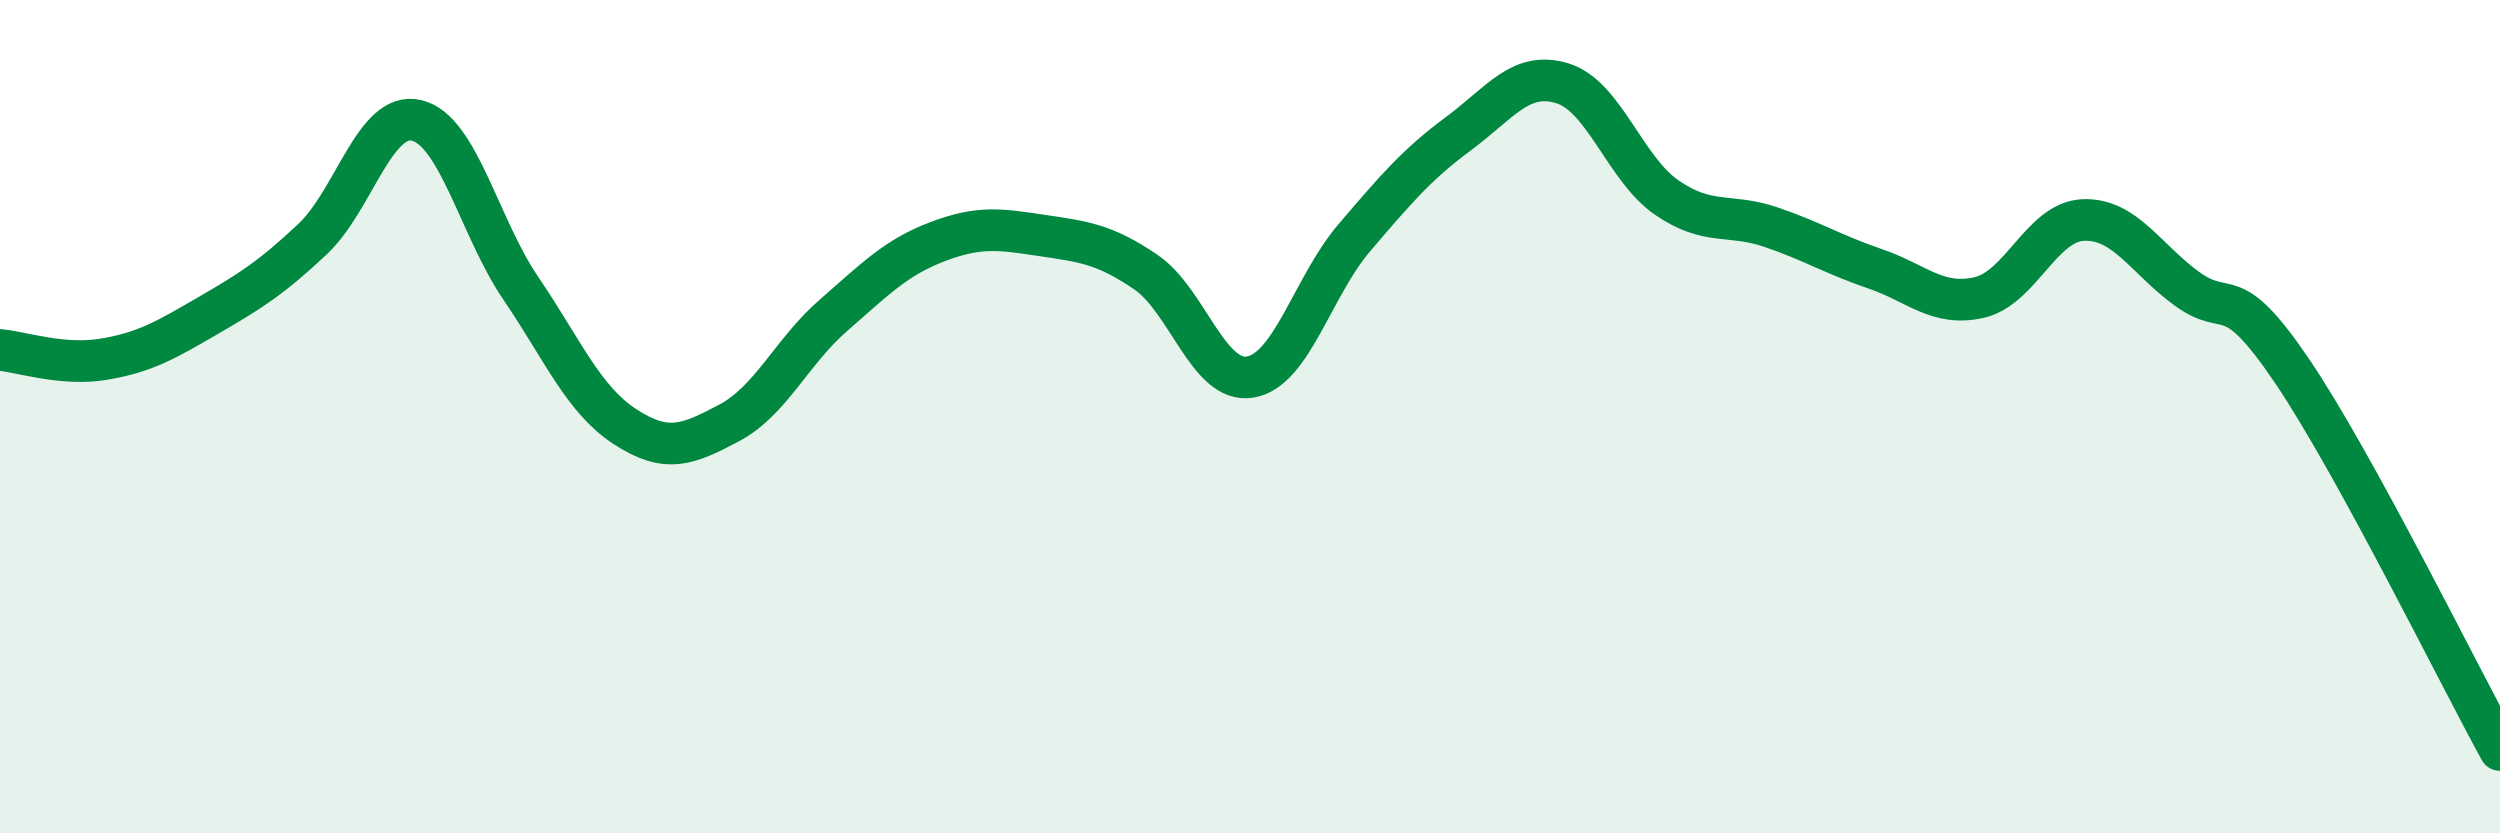
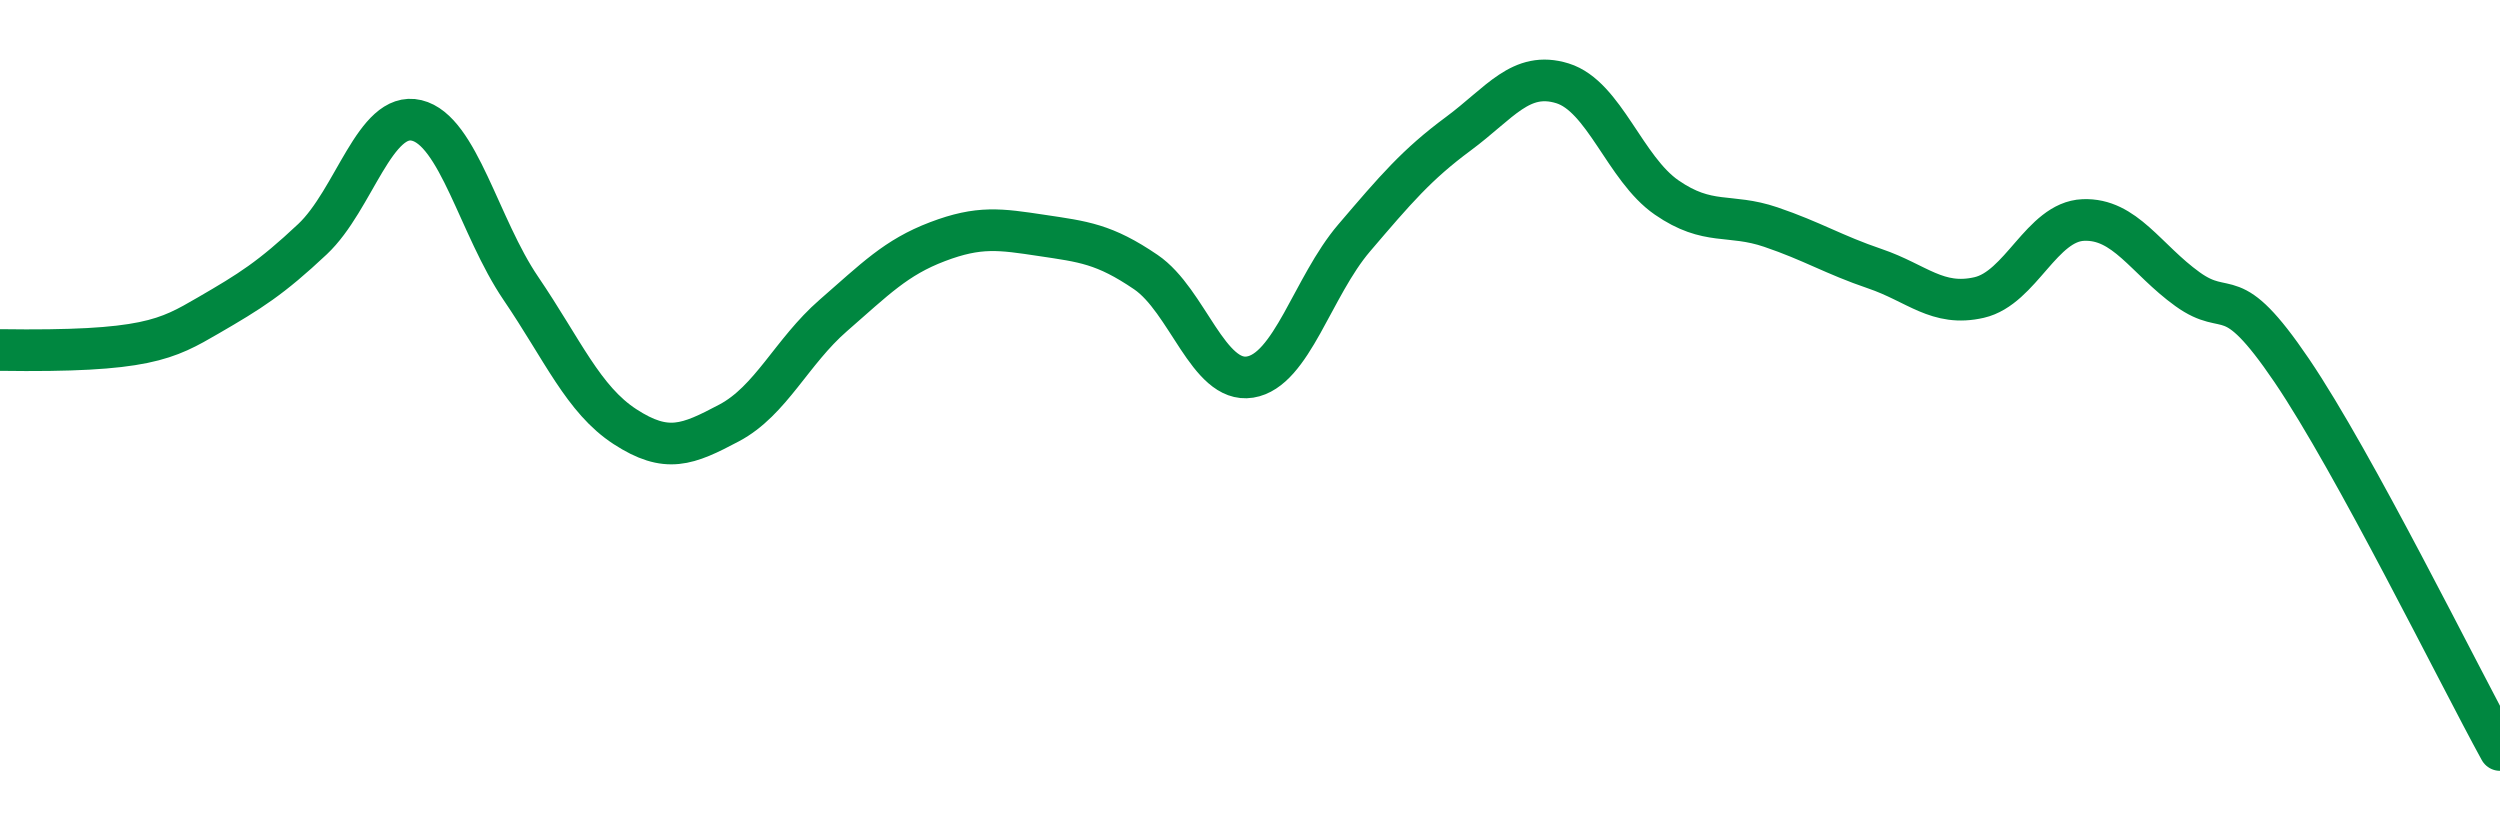
<svg xmlns="http://www.w3.org/2000/svg" width="60" height="20" viewBox="0 0 60 20">
-   <path d="M 0,8.4 C 0.5,8.44 1.5,8.79 2.5,8.62 C 3.5,8.45 4,8.15 5,7.57 C 6,6.99 6.5,6.68 7.5,5.74 C 8.5,4.8 9,2.65 10,2.89 C 11,3.13 11.5,5.45 12.5,6.92 C 13.5,8.39 14,9.59 15,10.24 C 16,10.89 16.5,10.68 17.5,10.15 C 18.5,9.62 19,8.44 20,7.57 C 21,6.7 21.5,6.18 22.5,5.8 C 23.5,5.42 24,5.5 25,5.65 C 26,5.8 26.5,5.85 27.5,6.53 C 28.5,7.21 29,9.21 30,9.05 C 31,8.89 31.5,6.88 32.5,5.71 C 33.5,4.54 34,3.95 35,3.21 C 36,2.47 36.5,1.69 37.5,2 C 38.5,2.31 39,4.05 40,4.74 C 41,5.43 41.5,5.11 42.5,5.45 C 43.5,5.79 44,6.11 45,6.45 C 46,6.79 46.5,7.37 47.5,7.14 C 48.5,6.91 49,5.32 50,5.28 C 51,5.24 51.5,6.22 52.5,6.94 C 53.5,7.66 53.5,6.68 55,8.89 C 56.5,11.1 59,16.18 60,18L60 20L0 20Z" fill="#008740" opacity="0.1" stroke-linecap="round" stroke-linejoin="round" />
-   <path d="M 0,8.4 C 0.5,8.44 1.5,8.79 2.5,8.62 C 3.5,8.45 4,8.15 5,7.57 C 6,6.99 6.5,6.68 7.5,5.74 C 8.5,4.8 9,2.65 10,2.89 C 11,3.13 11.5,5.45 12.5,6.92 C 13.5,8.39 14,9.59 15,10.24 C 16,10.89 16.5,10.68 17.5,10.15 C 18.5,9.62 19,8.44 20,7.57 C 21,6.7 21.5,6.18 22.5,5.8 C 23.5,5.42 24,5.5 25,5.65 C 26,5.8 26.5,5.85 27.5,6.53 C 28.5,7.21 29,9.21 30,9.05 C 31,8.89 31.5,6.88 32.5,5.71 C 33.5,4.54 34,3.95 35,3.21 C 36,2.47 36.5,1.69 37.5,2 C 38.5,2.31 39,4.05 40,4.74 C 41,5.43 41.5,5.11 42.5,5.45 C 43.5,5.79 44,6.11 45,6.45 C 46,6.79 46.5,7.37 47.5,7.14 C 48.5,6.91 49,5.32 50,5.28 C 51,5.24 51.5,6.22 52.5,6.94 C 53.5,7.66 53.5,6.68 55,8.89 C 56.5,11.1 59,16.18 60,18" stroke="#008740" stroke-width="1" fill="none" stroke-linecap="round" stroke-linejoin="round" />
+   <path d="M 0,8.4 C 3.5,8.45 4,8.15 5,7.57 C 6,6.99 6.5,6.68 7.5,5.74 C 8.5,4.8 9,2.65 10,2.89 C 11,3.13 11.5,5.45 12.5,6.92 C 13.5,8.39 14,9.59 15,10.24 C 16,10.89 16.5,10.68 17.5,10.15 C 18.5,9.62 19,8.44 20,7.57 C 21,6.7 21.5,6.18 22.5,5.8 C 23.5,5.42 24,5.5 25,5.65 C 26,5.8 26.5,5.85 27.5,6.53 C 28.5,7.21 29,9.21 30,9.05 C 31,8.89 31.5,6.88 32.5,5.71 C 33.5,4.54 34,3.95 35,3.21 C 36,2.47 36.5,1.69 37.5,2 C 38.5,2.31 39,4.05 40,4.74 C 41,5.43 41.5,5.11 42.5,5.45 C 43.5,5.79 44,6.11 45,6.45 C 46,6.79 46.5,7.37 47.5,7.14 C 48.5,6.91 49,5.32 50,5.28 C 51,5.24 51.5,6.22 52.5,6.94 C 53.5,7.66 53.5,6.68 55,8.89 C 56.5,11.1 59,16.18 60,18" stroke="#008740" stroke-width="1" fill="none" stroke-linecap="round" stroke-linejoin="round" />
</svg>